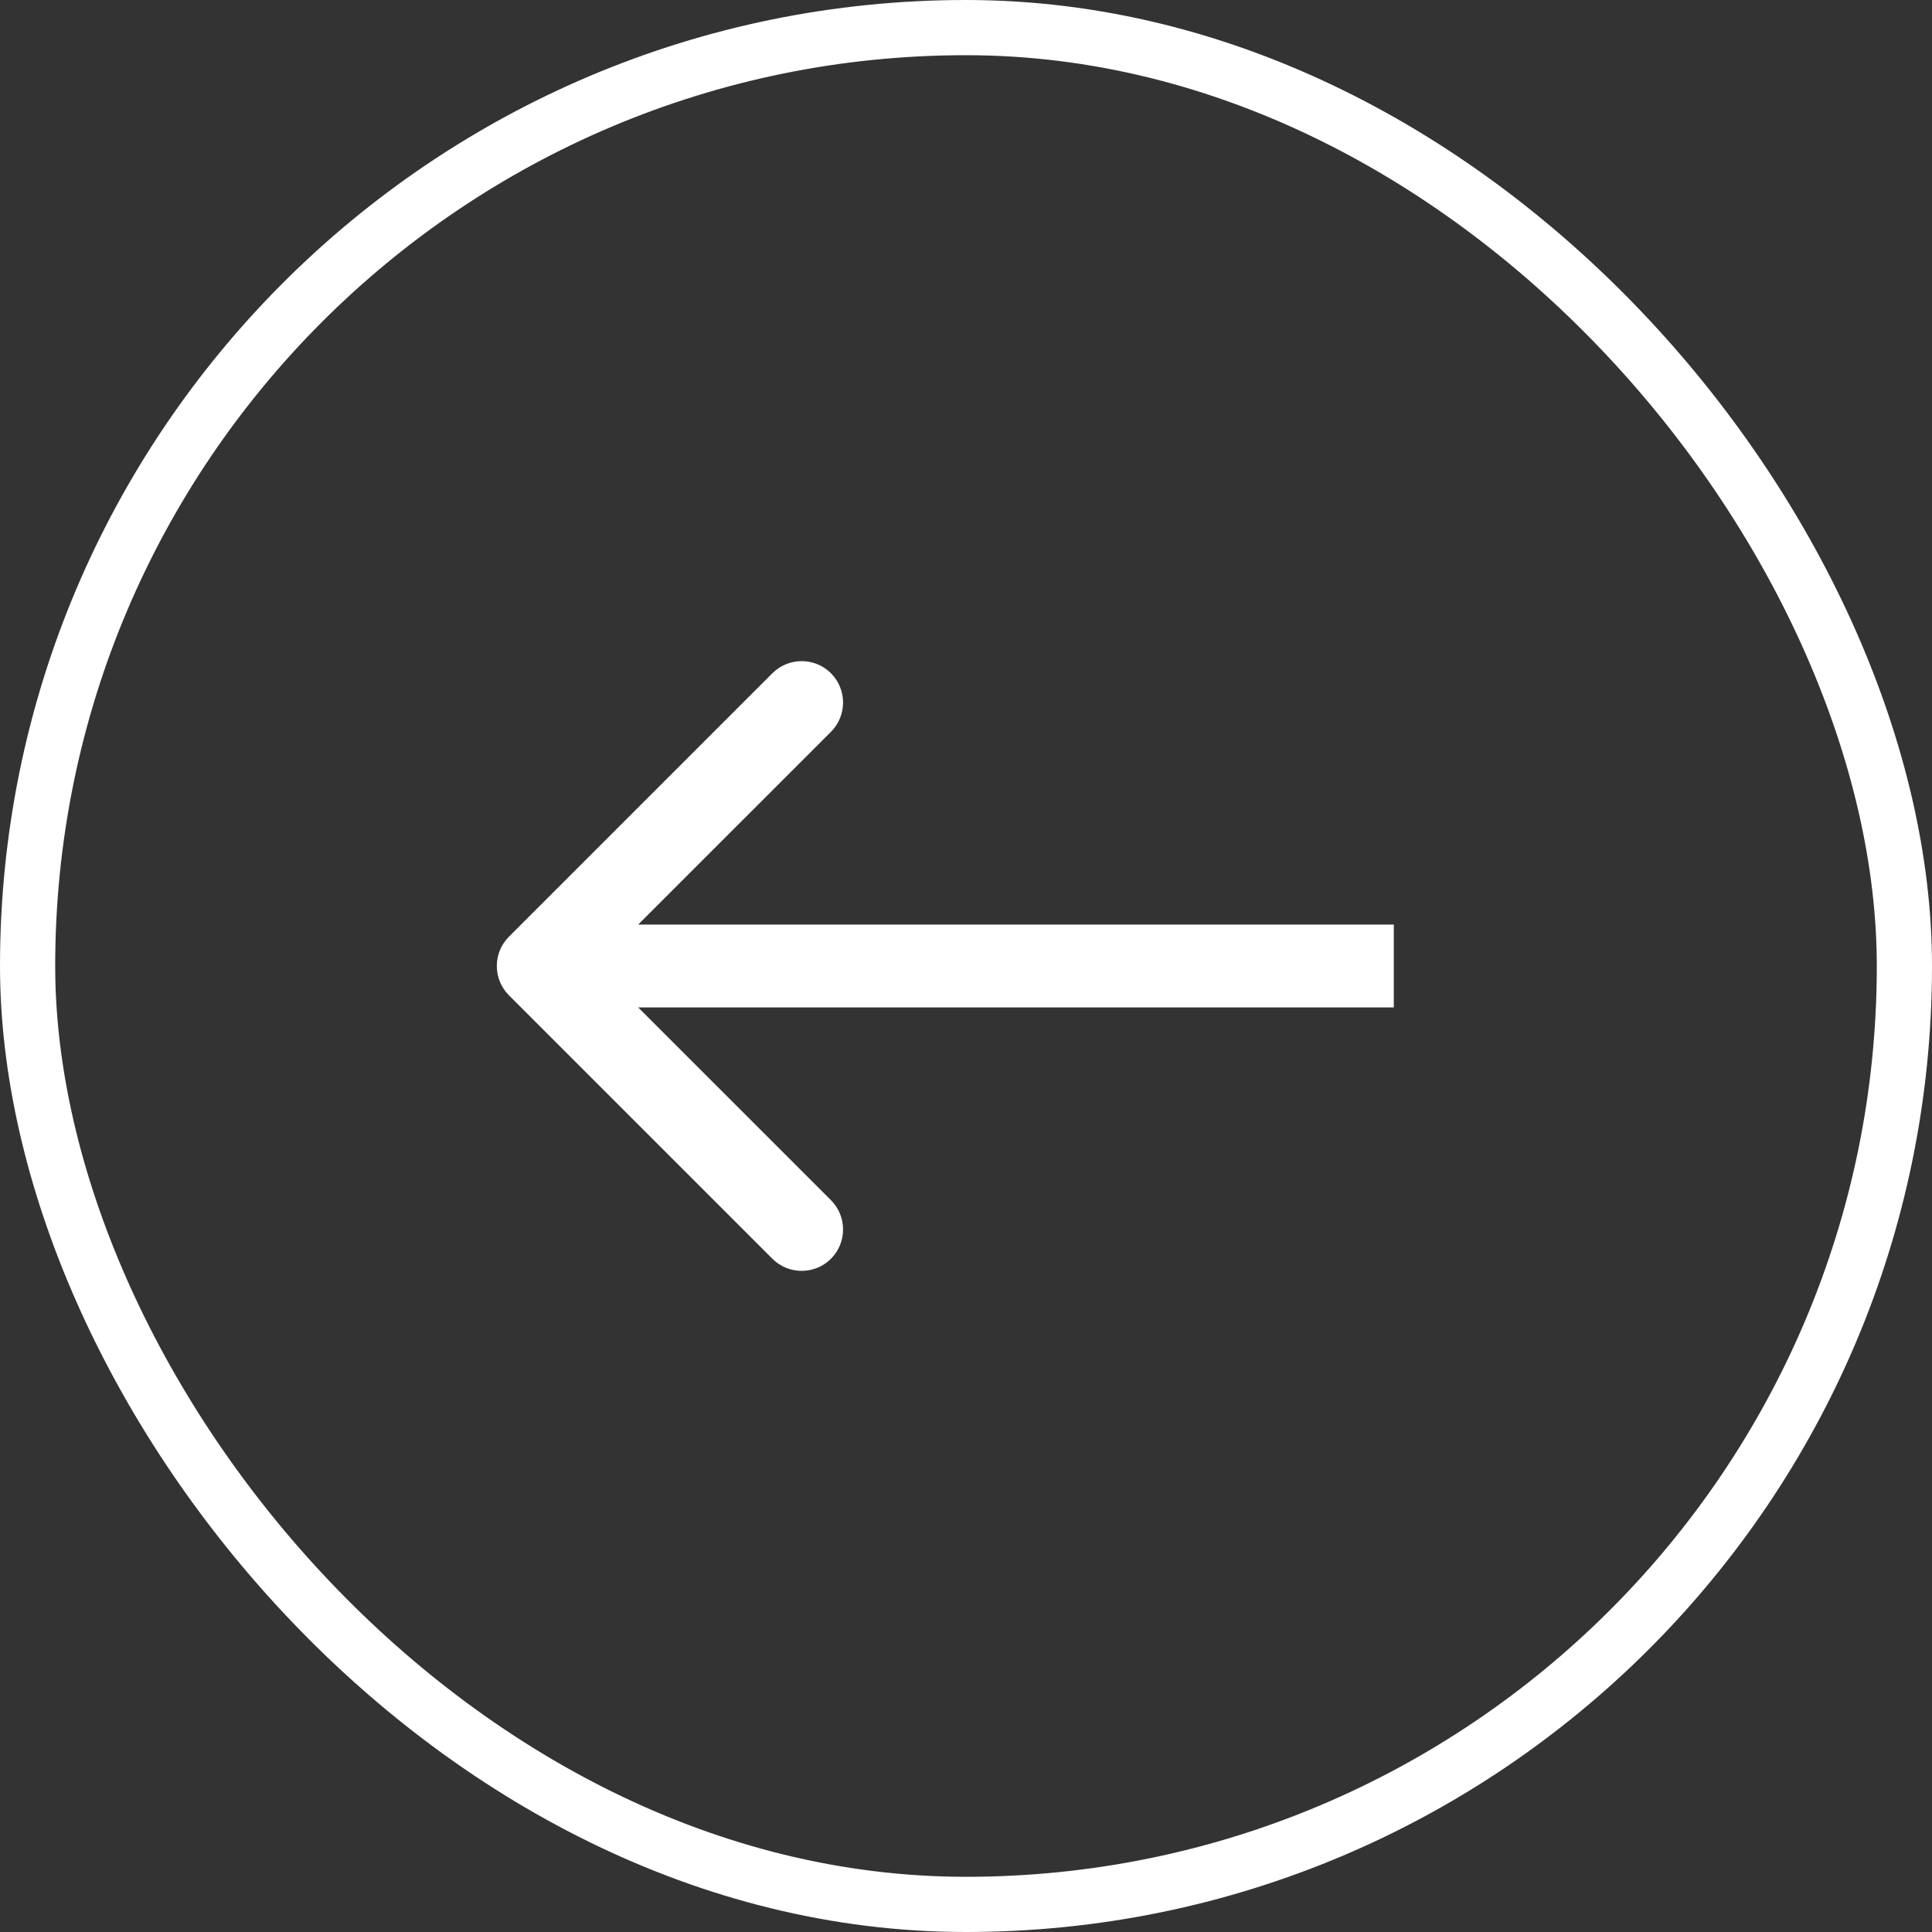
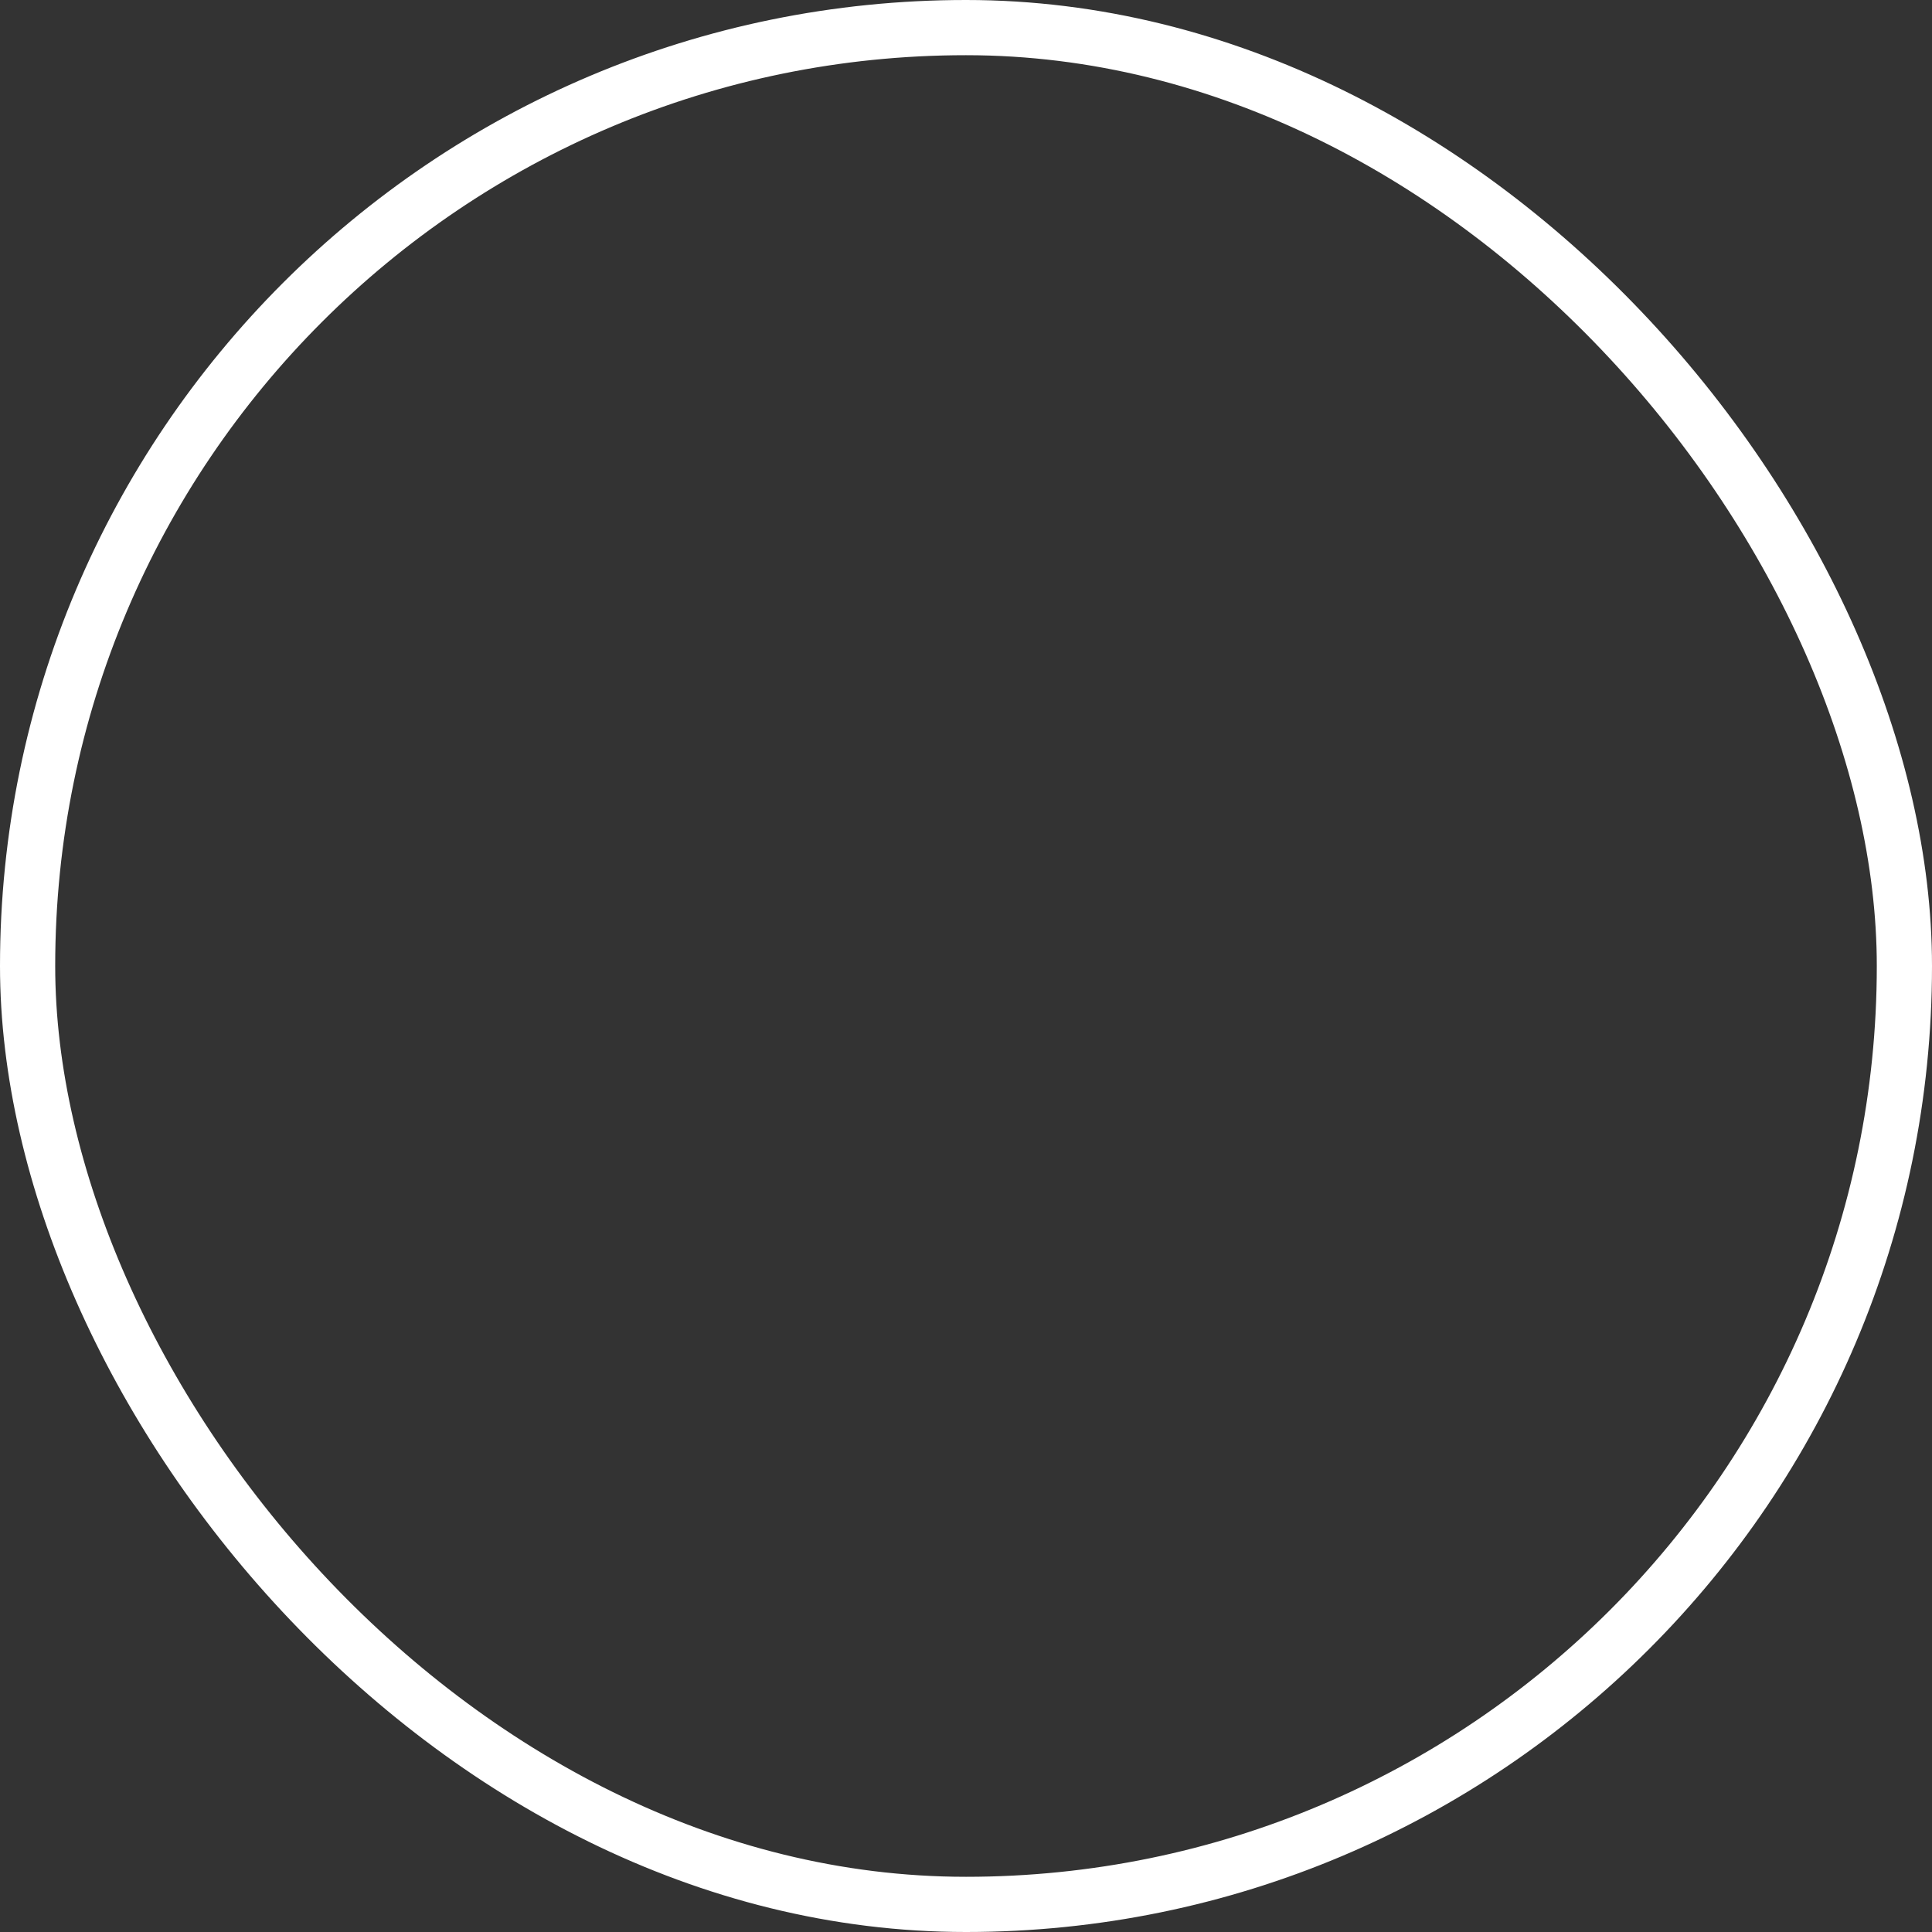
<svg xmlns="http://www.w3.org/2000/svg" width="70" height="70" viewBox="0 0 70 70" fill="none">
  <rect x="0" y="0" width="70" height="70" fill="#333333" stroke="none" />
  <rect x="1" y="1" width="68" height="68" rx="34" stroke="white" stroke-width="2" />
-   <path d="M18.439 33.939C17.854 34.525 17.854 35.475 18.439 36.061L27.985 45.607C28.571 46.192 29.521 46.192 30.107 45.607C30.692 45.021 30.692 44.071 30.107 43.485L21.621 35L30.107 26.515C30.692 25.929 30.692 24.979 30.107 24.393C29.521 23.808 28.571 23.808 27.985 24.393L18.439 33.939ZM50.5 33.5L19.5 33.5V36.5L50.5 36.5V33.5Z" fill="white" />
</svg>